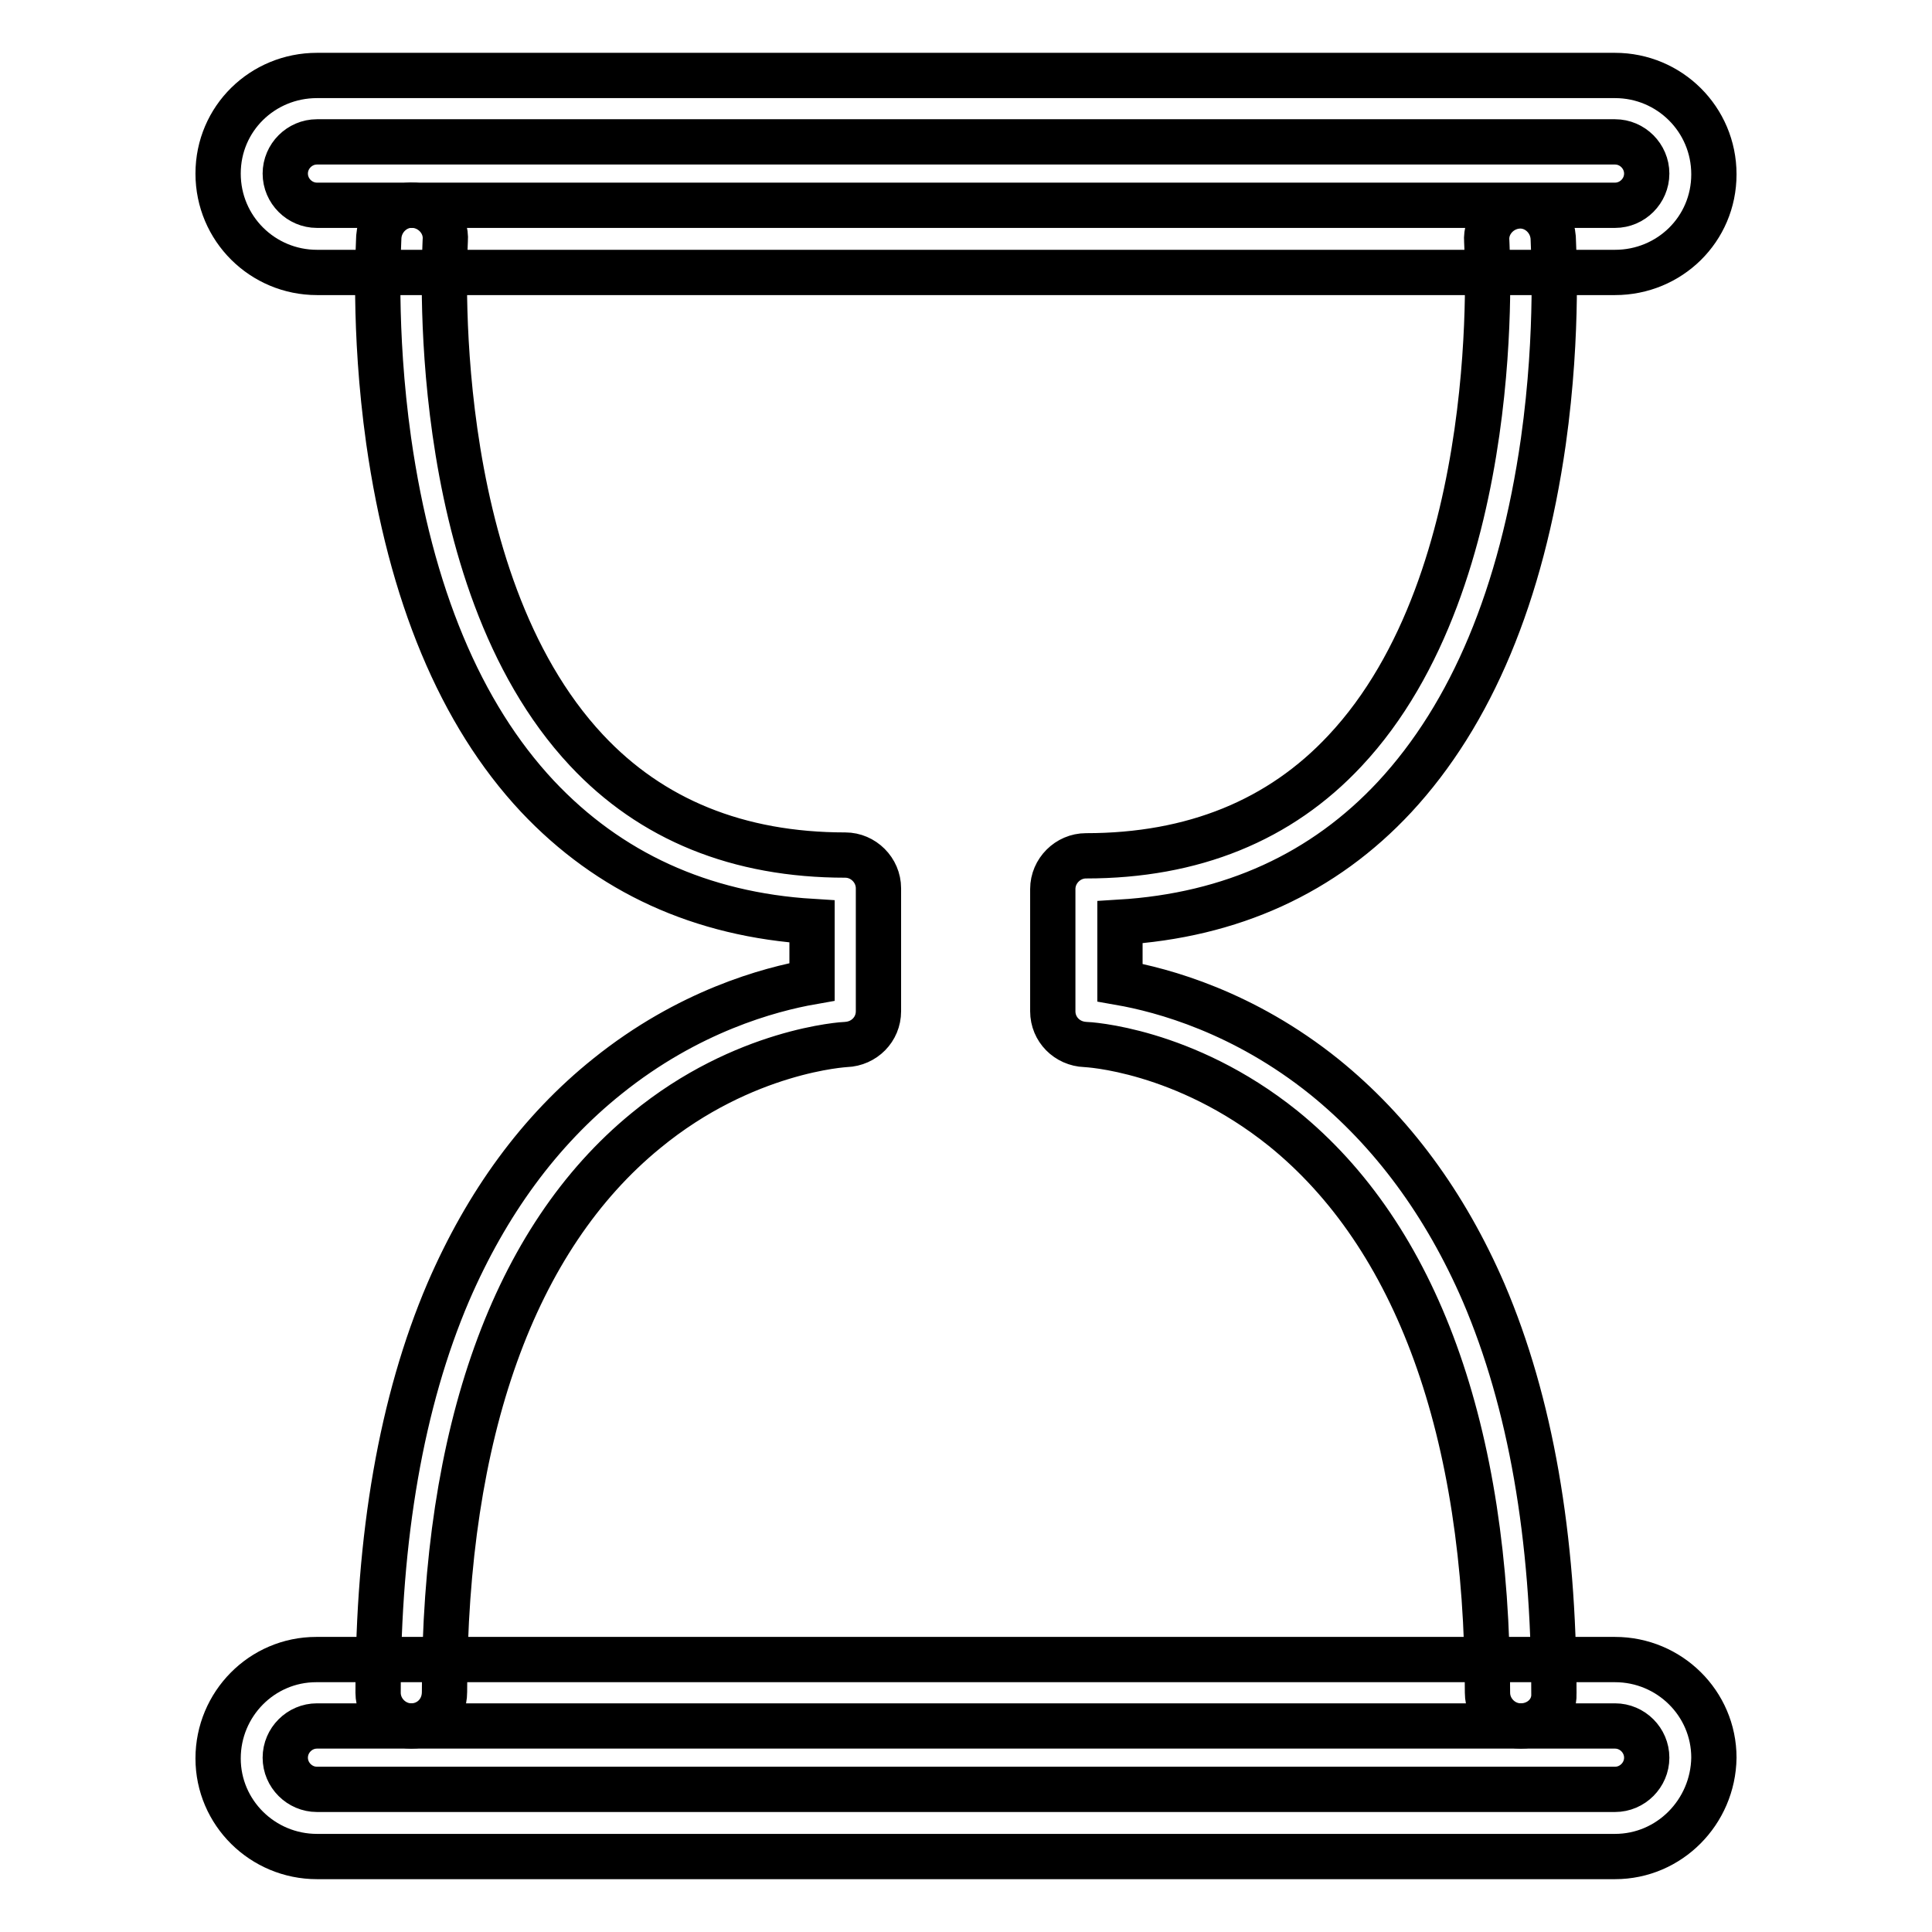
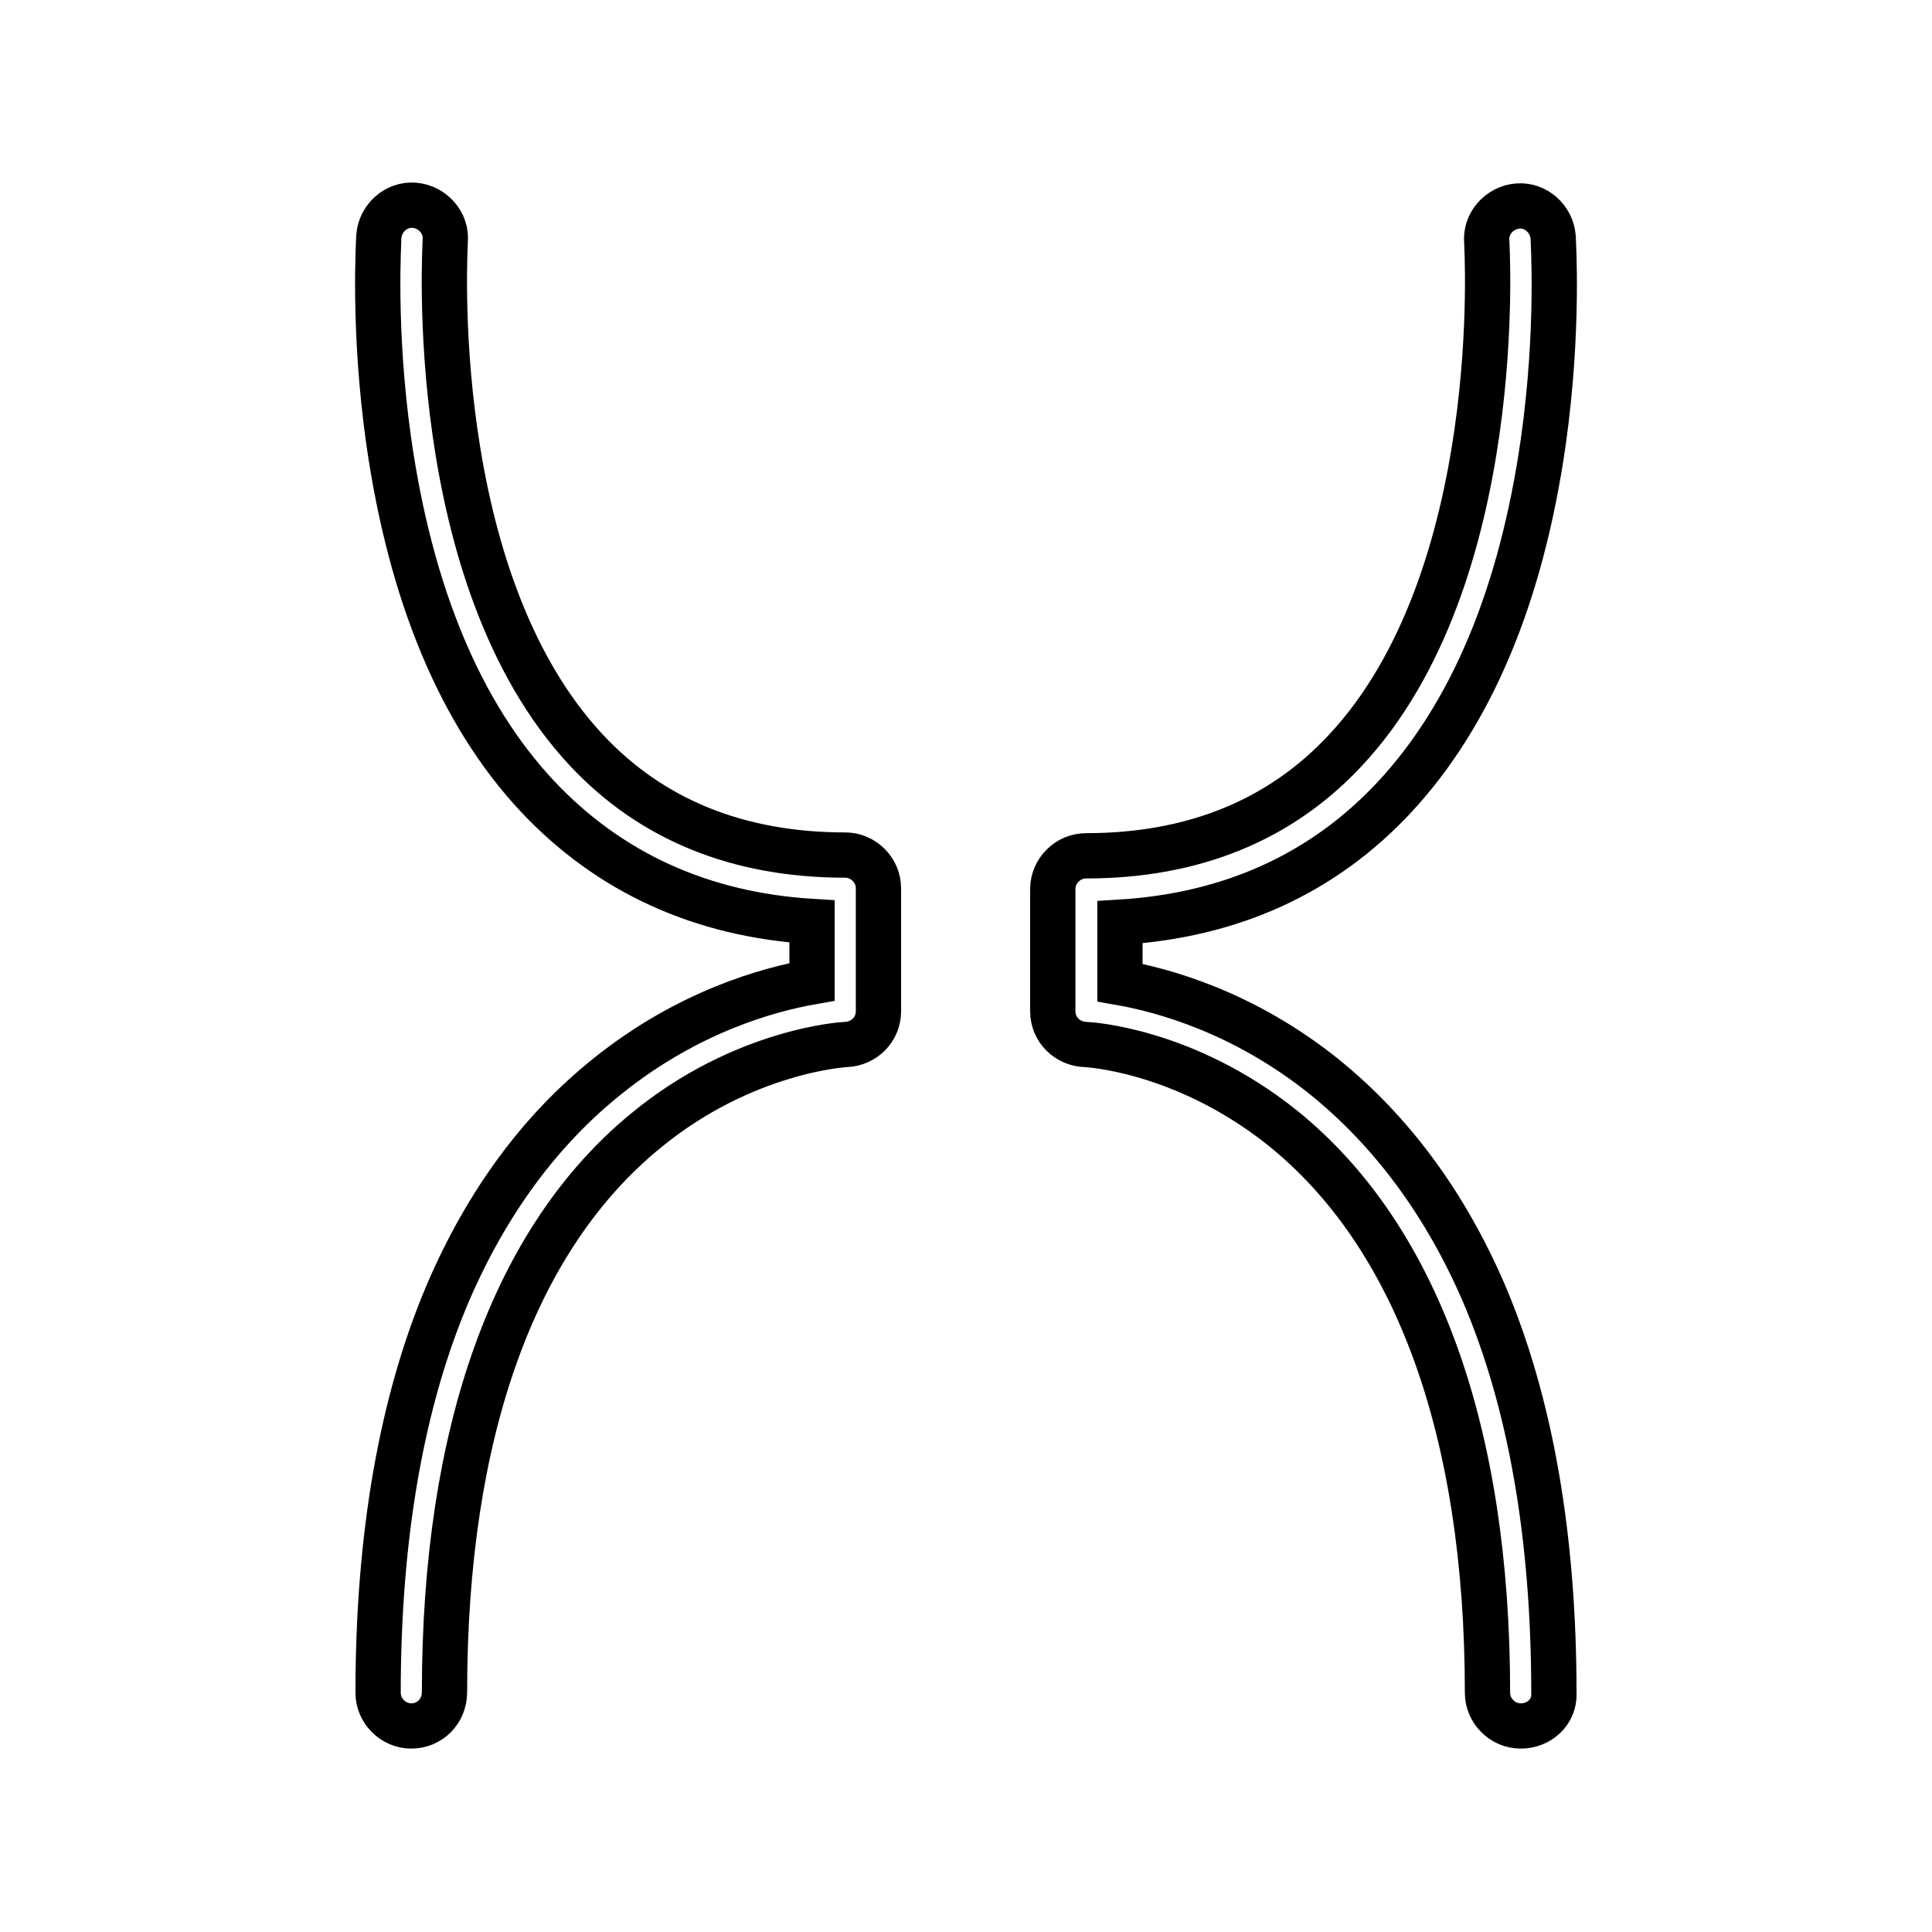
<svg xmlns="http://www.w3.org/2000/svg" version="1.1" x="0px" y="0px" viewBox="0 0 256 256" enable-background="new 0 0 256 256" xml:space="preserve">
  <g>
-     <path stroke-width="6" fill-opacity="0" stroke="#000000" d="M214,36.1H42c-7.2,0-13.1-5.8-13.1-13.1S34.8,10,42,10H214c7.2,0,13.1,5.8,13.1,13.1S221.2,36.1,214,36.1z  M42,18.8c-2.3,0-4.2,1.9-4.2,4.2c0,2.3,1.9,4.2,4.2,4.2l0,0H214c2.3,0,4.2-1.9,4.2-4.2c0-2.3-1.9-4.2-4.2-4.2H42z M214,246H42 c-7.2,0-13.1-5.8-13.1-13c0-7.2,5.8-13.1,13-13.1c0,0,0,0,0,0H214c7.2,0,13.1,5.8,13.1,13C227,240.1,221.2,246,214,246 C214,246,214,246,214,246z M42,228.7c-2.3,0-4.2,1.9-4.2,4.2c0,2.3,1.9,4.2,4.2,4.2c0,0,0,0,0,0H214c2.3,0,4.2-1.9,4.2-4.2 c0-2.3-1.9-4.2-4.2-4.2l0,0H42z" />
    <path stroke-width="6" fill-opacity="0" stroke="#000000" d="M54.5,228.7c-2.4,0-4.4-2-4.4-4.4c0-20.7,3.1-38.6,9.3-53.1c5.1-11.8,12.1-21.4,21.1-28.6 c10.7-8.6,21.4-11.5,27.1-12.5v-8c-14.7-0.9-26.9-6.5-36.4-16.6C61,94.6,54.4,78.7,51.5,58.4c-2.1-14.9-1.3-26.6-1.3-27.1 c0.2-2.4,2.3-4.3,4.7-4.1c2.4,0.2,4.3,2.3,4.1,4.7c0,0.6-2.8,44.5,18.7,67.5c8.6,9.2,20.1,13.9,34.3,13.9c2.4,0,4.4,2,4.4,4.4V134 c0,2.4-1.9,4.3-4.3,4.4c-0.1,0-13.5,0.7-26.5,11.4c-17.5,14.3-26.7,40-26.7,74.4C58.9,226.8,56.9,228.7,54.5,228.7z M201.5,228.7 c-2.4,0-4.4-2-4.4-4.4c0-34.7-9.4-60.5-27.1-74.8c-13.1-10.5-26-11.1-26.2-11.1c-2.4-0.1-4.3-2-4.3-4.4v-16.2c0-2.4,2-4.4,4.4-4.4 c14.2,0,25.7-4.7,34.3-13.9C199.8,76.5,197,32.4,197,32c-0.2-2.4,1.7-4.5,4.1-4.7c2.4-0.2,4.5,1.7,4.7,4.1c0,0.5,0.8,12.2-1.3,27.1 c-2.9,20.3-9.5,36.1-19.7,47.1c-9.4,10.1-21.6,15.7-36.4,16.6v8c5.7,1,16.4,3.9,27.1,12.5c8.9,7.2,16,16.8,21.1,28.6 c6.2,14.5,9.3,32.3,9.3,53.1C206,226.8,204,228.7,201.5,228.7z" />
  </g>
</svg>